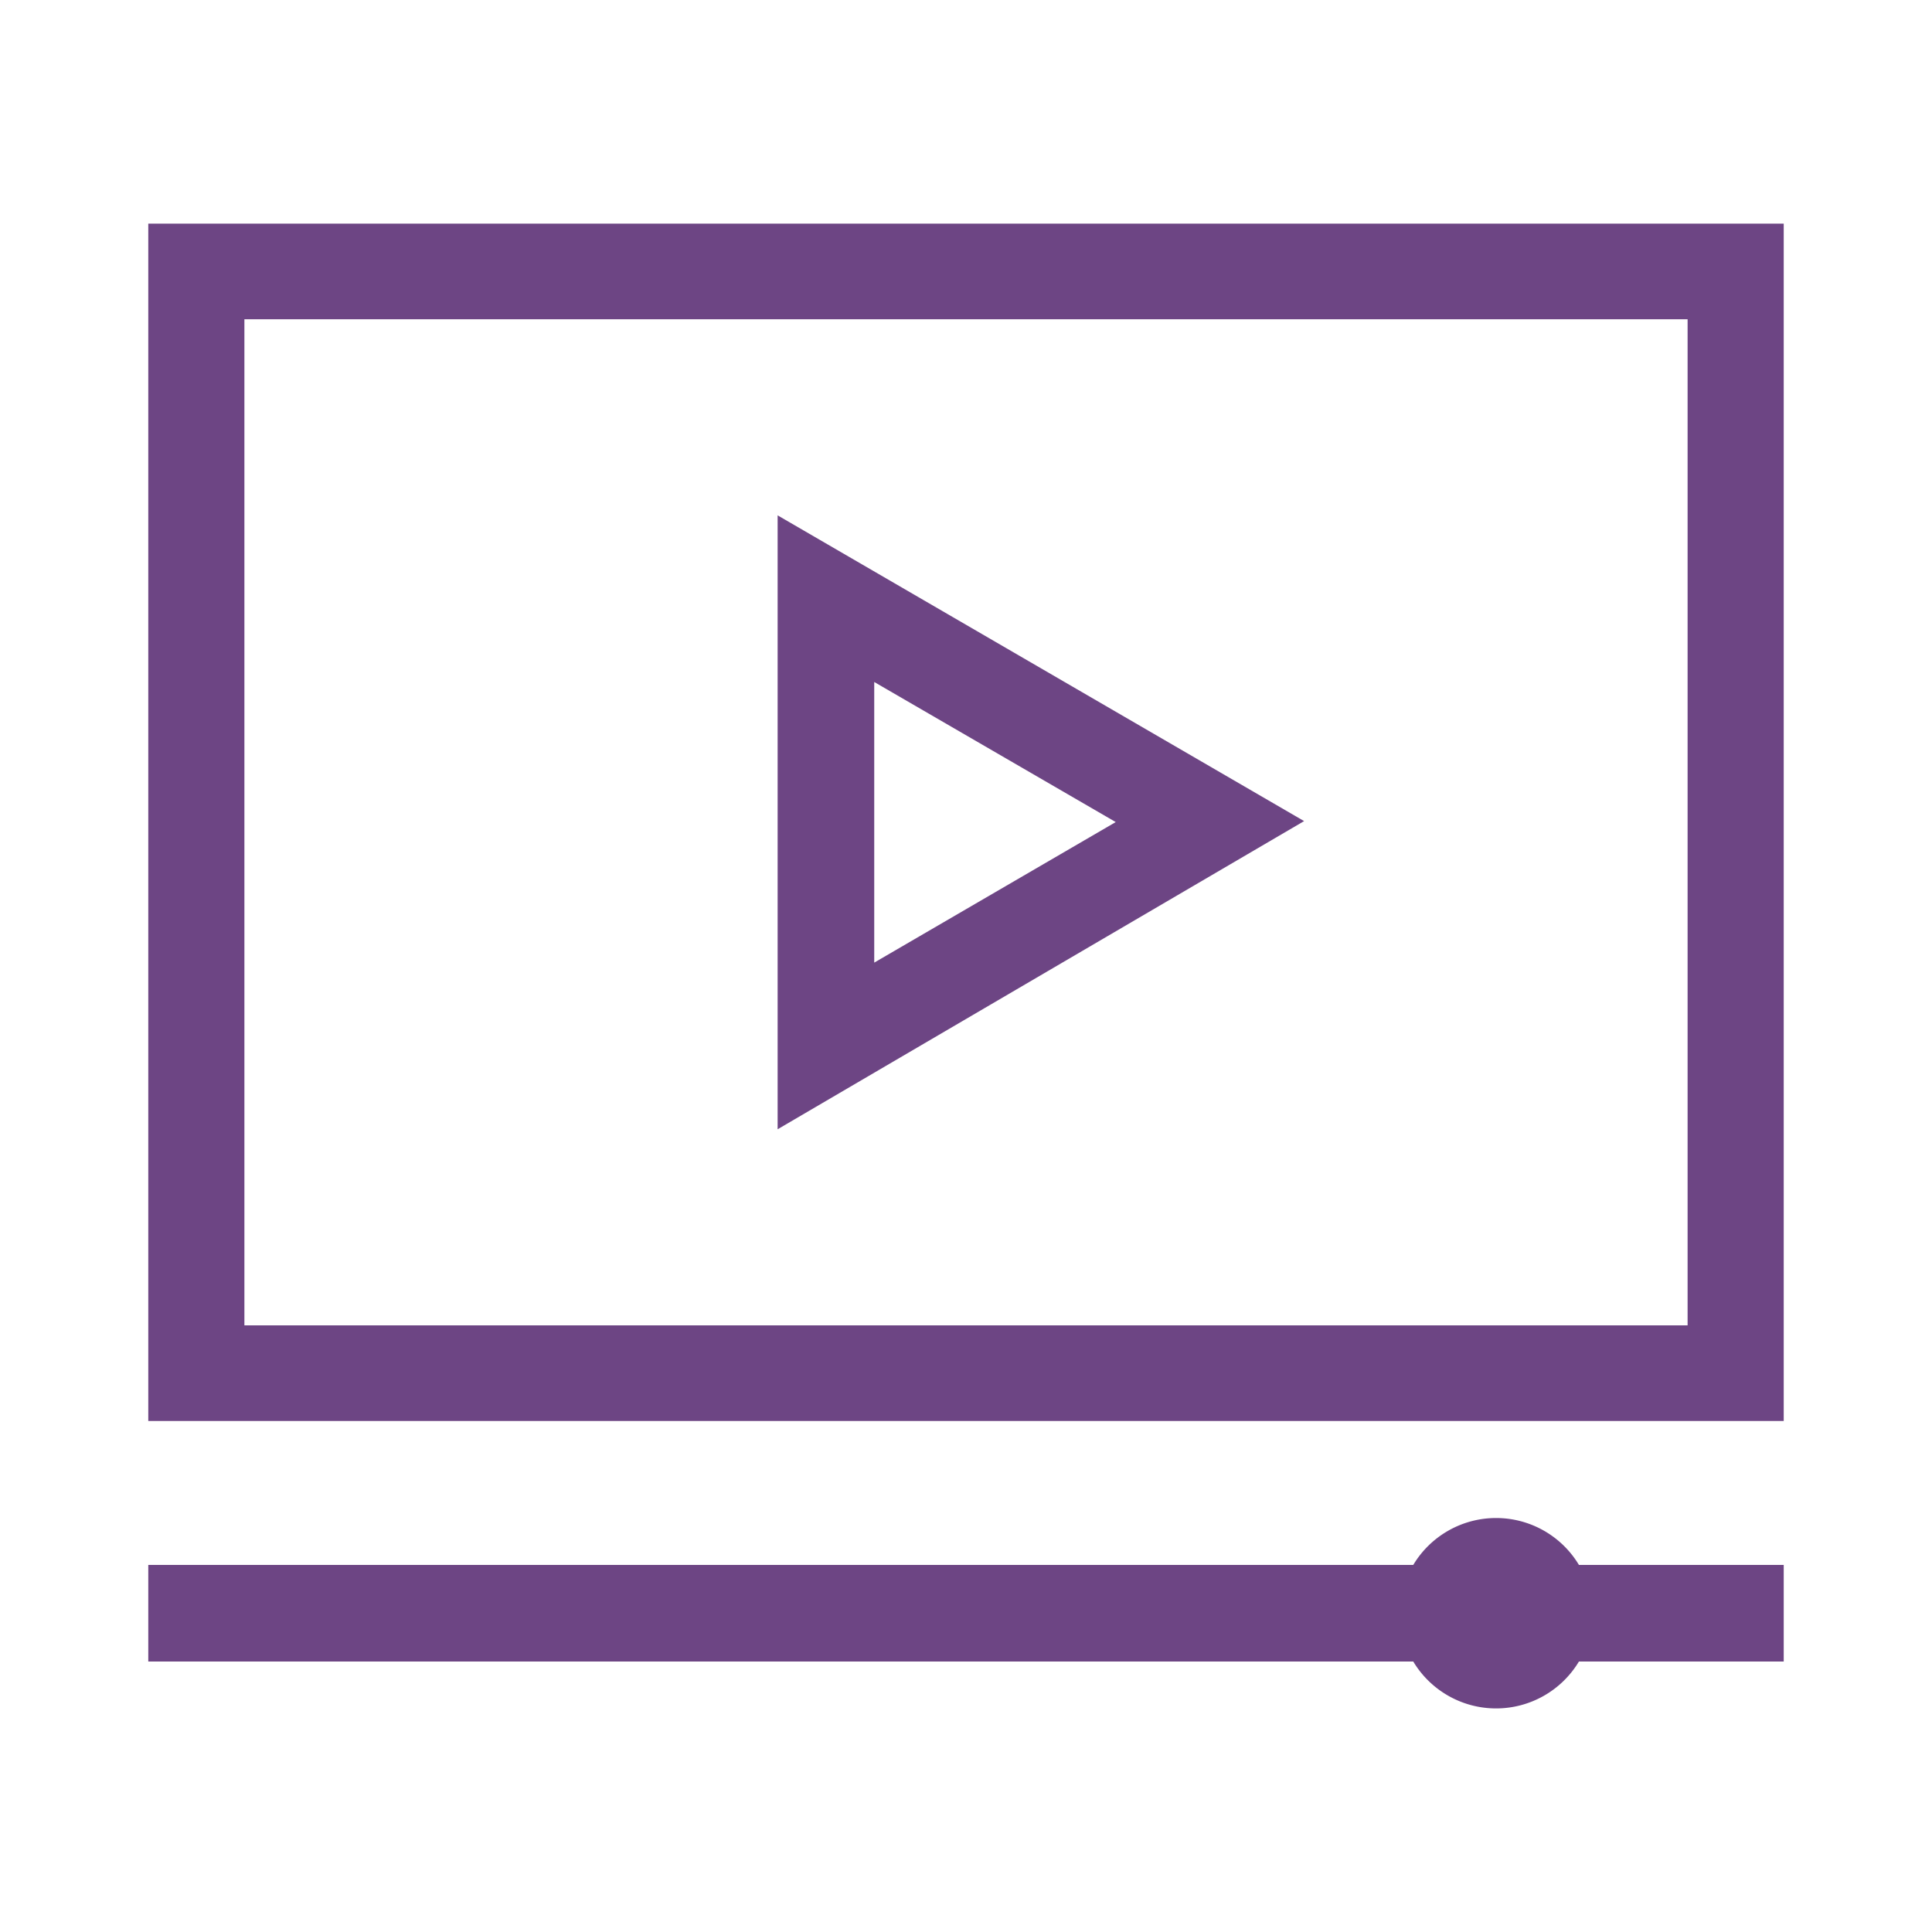
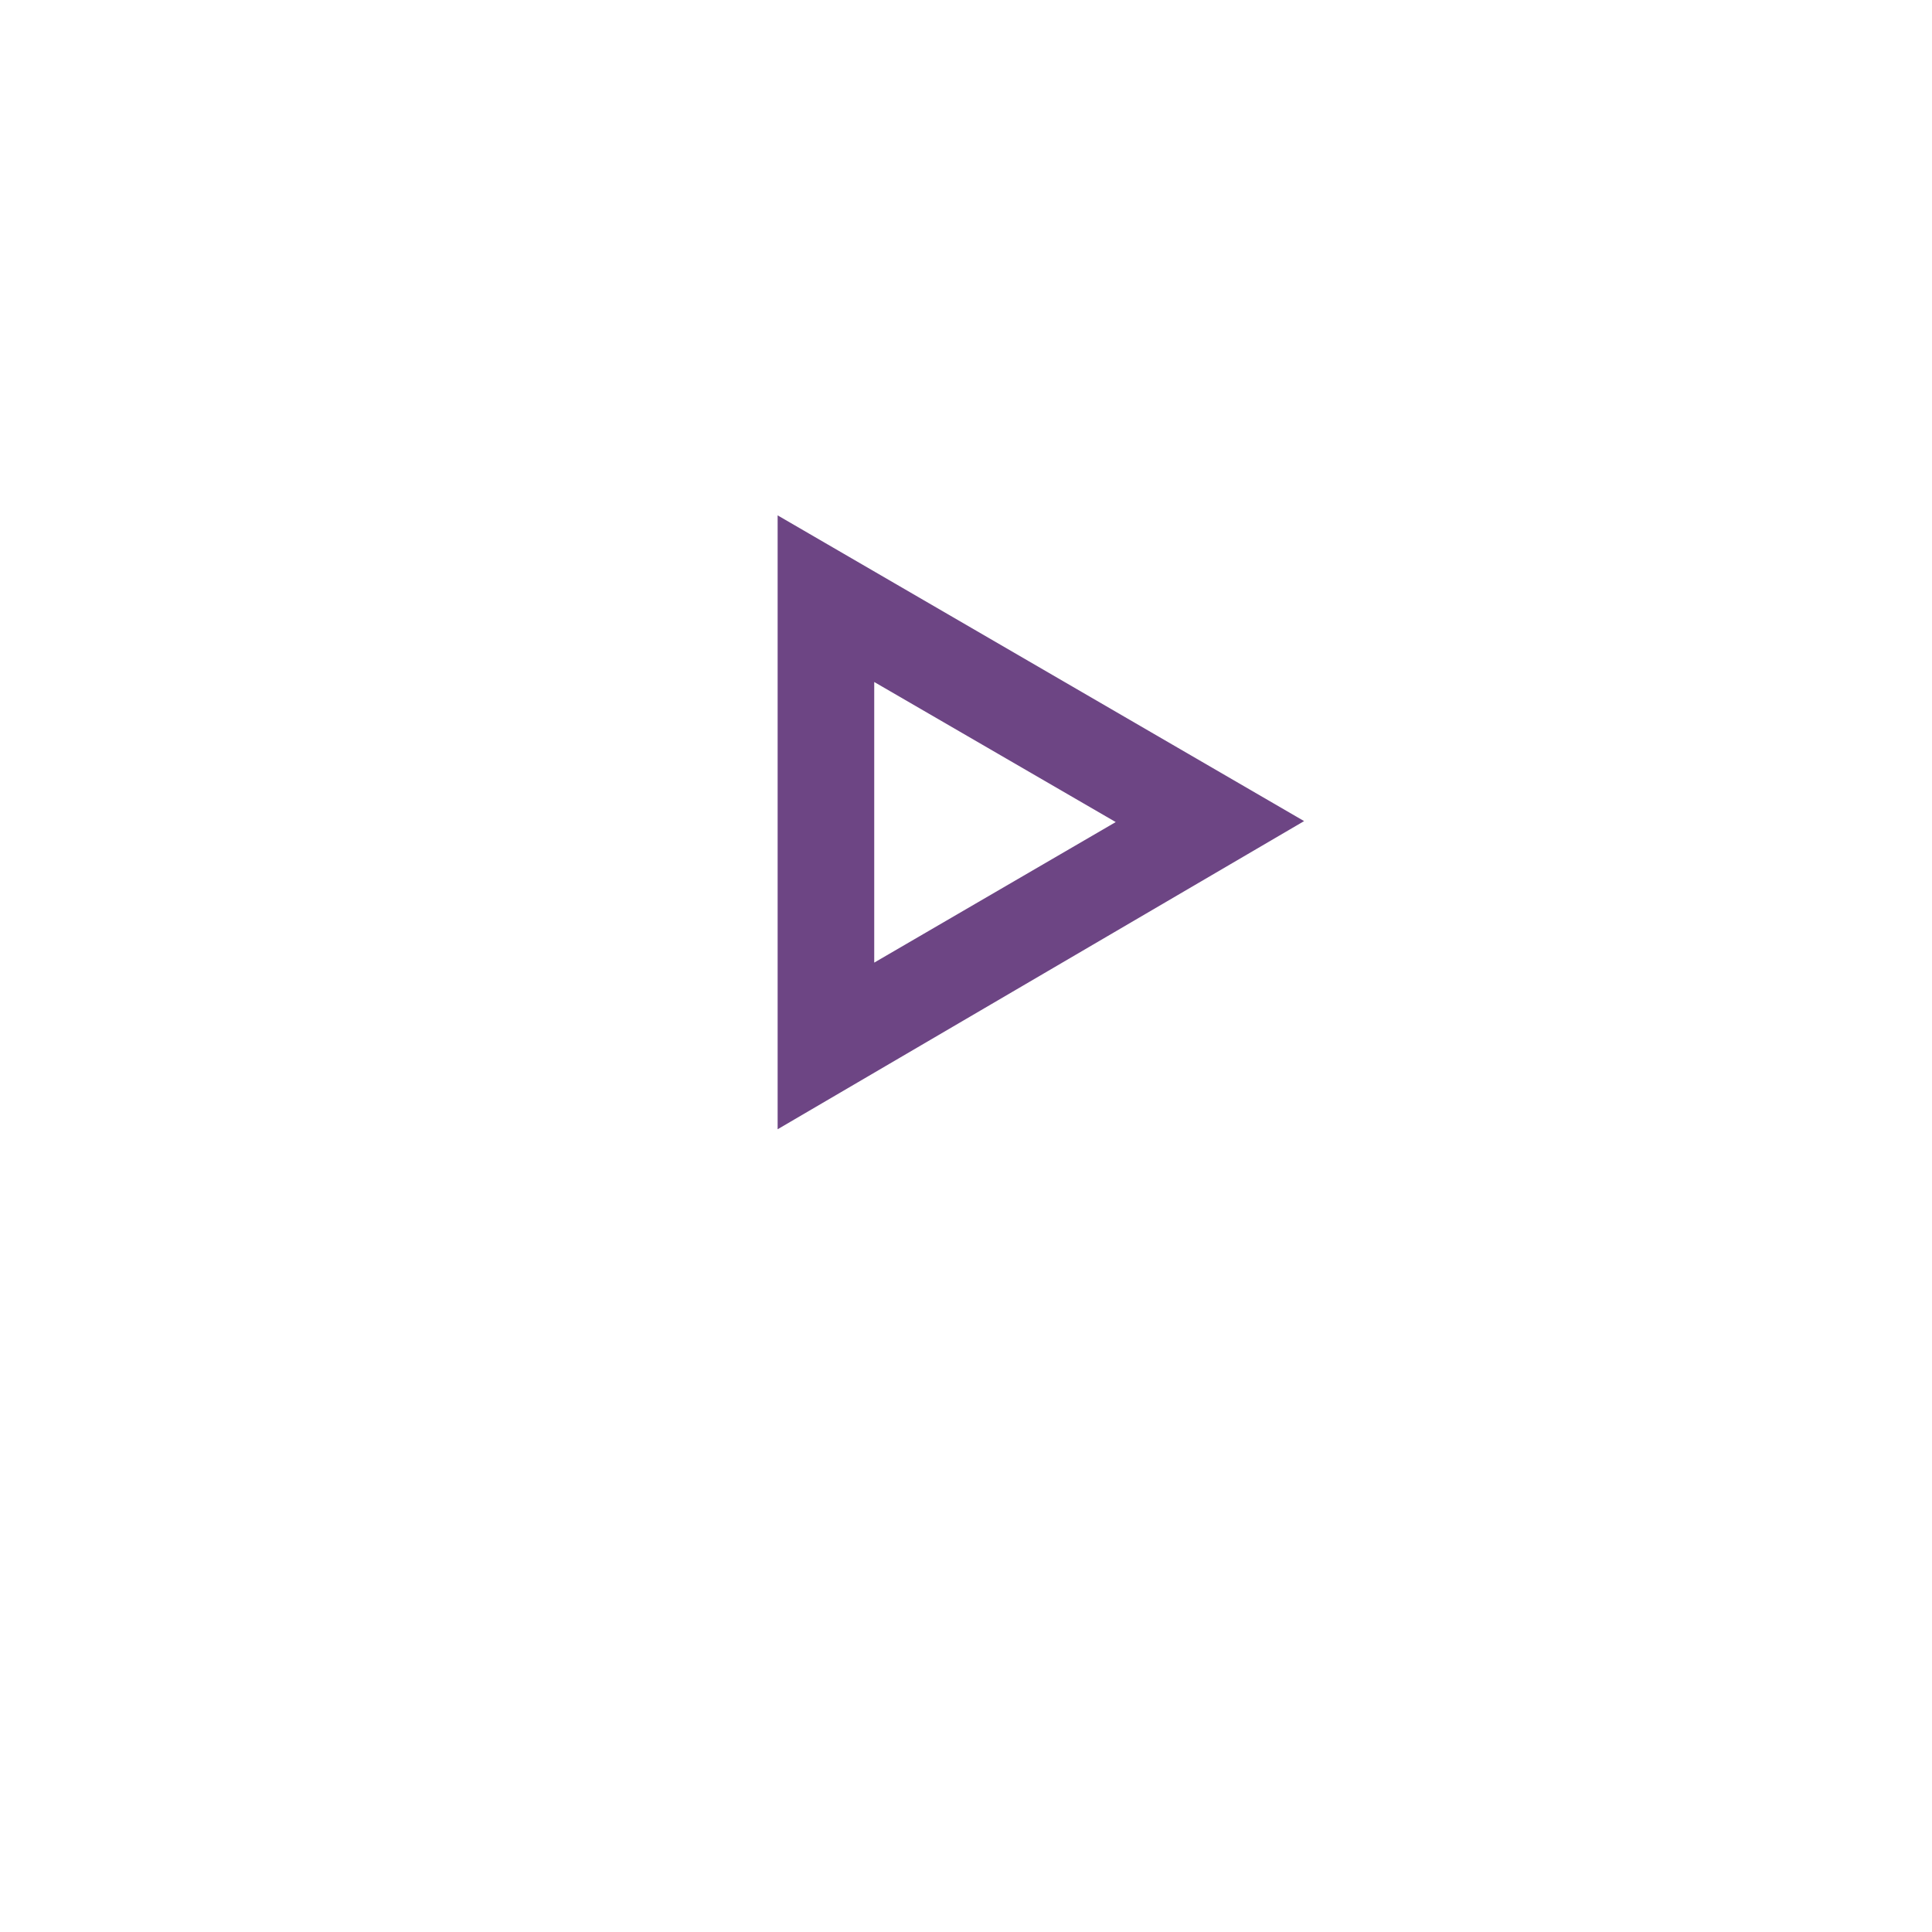
<svg xmlns="http://www.w3.org/2000/svg" id="Camada_1" data-name="Camada 1" width="40" height="40" viewBox="0 0 40 40">
  <defs>
    <style>
      .cls-1 {
        fill: #6d4584;
      }
    </style>
  </defs>
  <g>
-     <path class="cls-1" d="M3.07,4.63V29.42H36.93V4.63ZM34.94,27.44H5.06V6.61H34.94Z" />
-     <path class="cls-1" d="M32.69,32.4a2,2,0,0,0-3.43,0H3.07v2H29.26a2,2,0,0,0,3.43,0h4.24v-2Z" />
    <path class="cls-1" d="M16.1,10.67V23.38L27,17Zm2,3.45,5,2.9-5,2.91Z" />
  </g>
</svg>